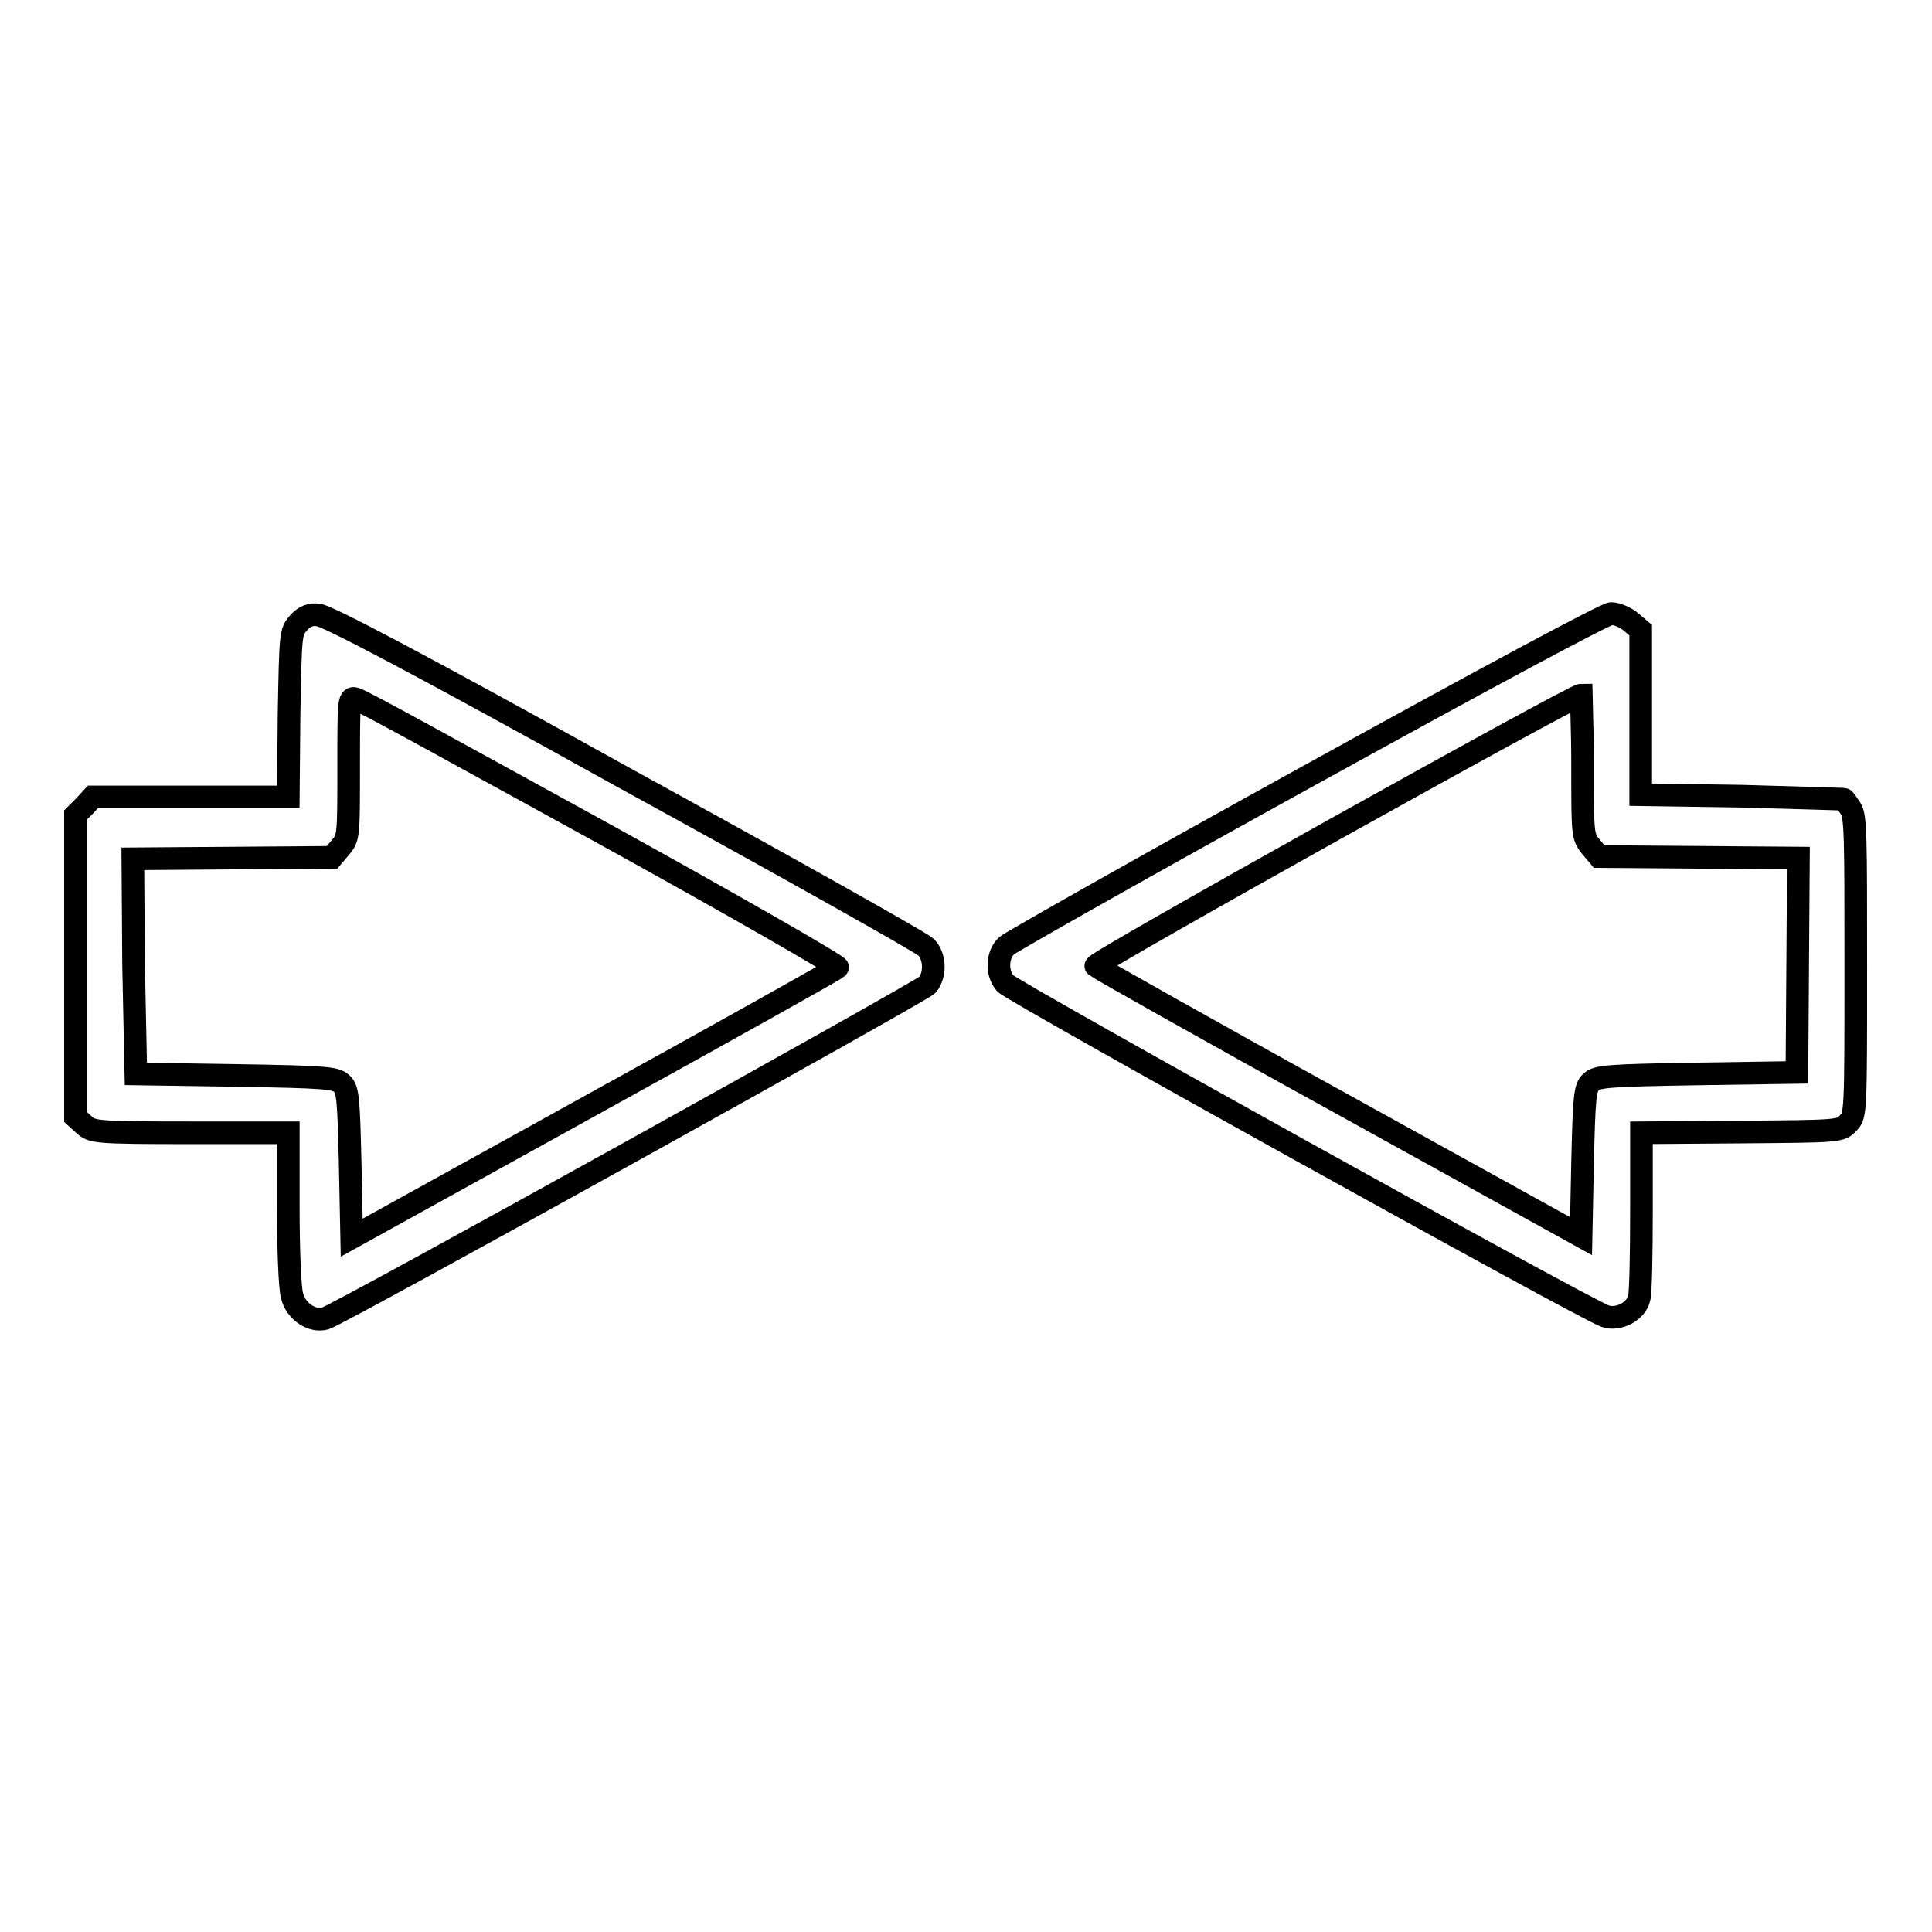
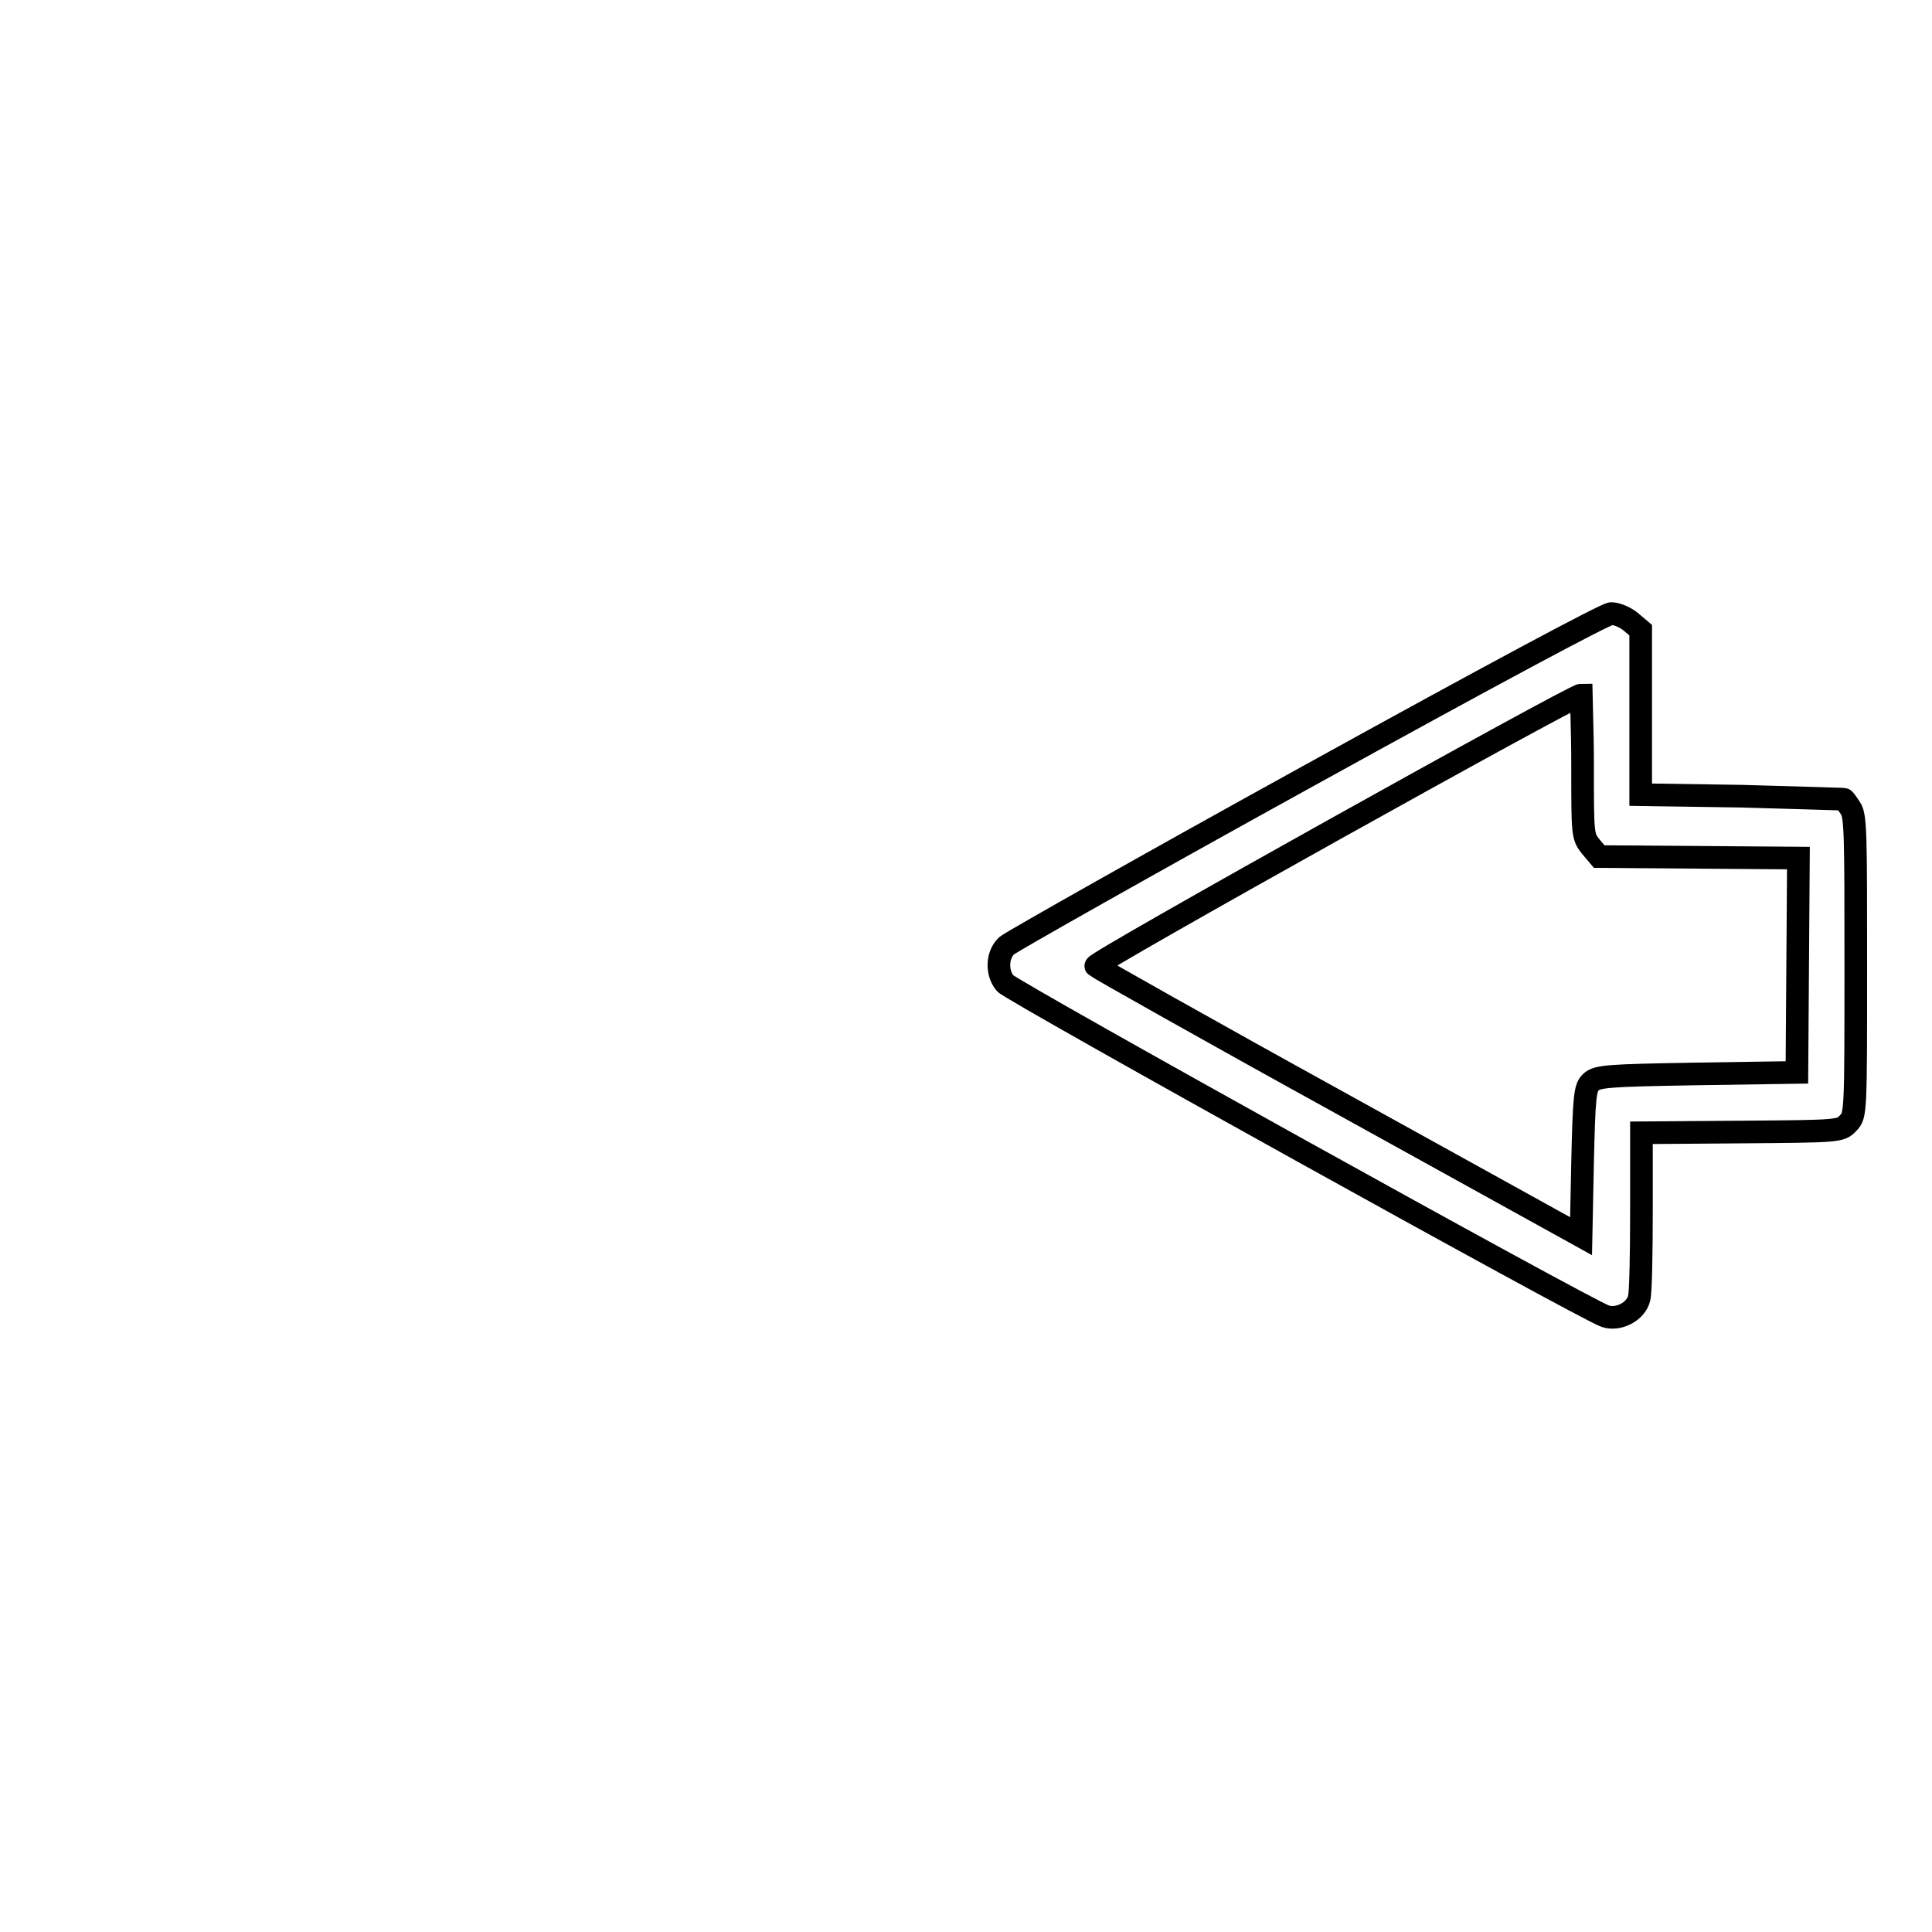
<svg xmlns="http://www.w3.org/2000/svg" version="1.1" x="0px" y="0px" viewBox="0 0 256 256" enable-background="new 0 0 256 256" xml:space="preserve">
  <g>
    <g>
      <g>
-         <path stroke-width="3" fill-opacity="0" stroke="#000000" d="M39.6,82.5c-1.1,1.2-1.1,1.3-1.3,12.2l-0.1,10.9H25.2H12.3l-1.1,1.2L10,108v20v20l1.1,1c1.1,1,1.4,1.1,14.1,1.1h13v9.9c0,5.5,0.2,10.7,0.5,11.7c0.5,2.1,2.7,3.5,4.4,3c2-0.6,78.9-43.3,79.8-44.2c1.1-1.4,1-3.8-0.2-5c-0.6-0.6-18.6-10.7-40.1-22.5c-27-15-39.4-21.5-40.4-21.5C41.2,81.3,40.3,81.7,39.6,82.5z M79.7,110.3c17.4,9.6,31.5,17.7,31.3,17.9c-0.2,0.2-14.8,8.4-32.4,18.1l-32,17.7l-0.2-9.8c-0.2-8.6-0.3-9.9-1.1-10.6c-0.8-0.8-2.2-0.9-14.1-1.1l-13.2-0.2L17.7,128l-0.1-14.2l13.2-0.1l13.2-0.1l1.1-1.3c1.1-1.3,1.1-1.5,1.1-10.7c0-8.7,0-9.3,0.9-9C47.6,92.6,62.2,100.7,79.7,110.3z" />
        <path stroke-width="3" fill-opacity="0" stroke="#000000" d="M173.4,102.8c-21.4,11.8-39.4,22-40,22.5c-1.3,1.2-1.4,3.6-0.2,5c0.8,1,77,43.3,79.5,44.1c1.7,0.6,4.1-0.6,4.5-2.4c0.2-0.7,0.3-5.9,0.3-11.6l0-10.3l13.2-0.1c13-0.1,13.2-0.1,14.2-1.2c1-1,1-1.4,1-20.8c0-17.2,0-19.9-0.7-20.9c-0.4-0.6-0.8-1.2-0.9-1.2c0,0-6.1-0.2-13.5-0.4l-13.4-0.2l0-10.9V83.5l-1.3-1.1c-0.7-0.6-1.9-1.1-2.6-1.1C212.8,81.3,197.3,89.6,173.4,102.8z M209.7,101.5c0,9.2,0,9.3,1.1,10.7l1.1,1.3l13.2,0.1l13.2,0.1l-0.1,14.2l-0.1,14.2l-13.2,0.2c-11.9,0.2-13.3,0.3-14.1,1.1c-0.8,0.7-0.9,2.1-1.1,10.6l-0.2,9.8l-32-17.7c-17.6-9.7-32.1-17.9-32.3-18.1c-0.4-0.4,63.3-35.9,64.3-35.9C209.5,92.3,209.7,96.4,209.7,101.5z" />
      </g>
    </g>
  </g>
</svg>